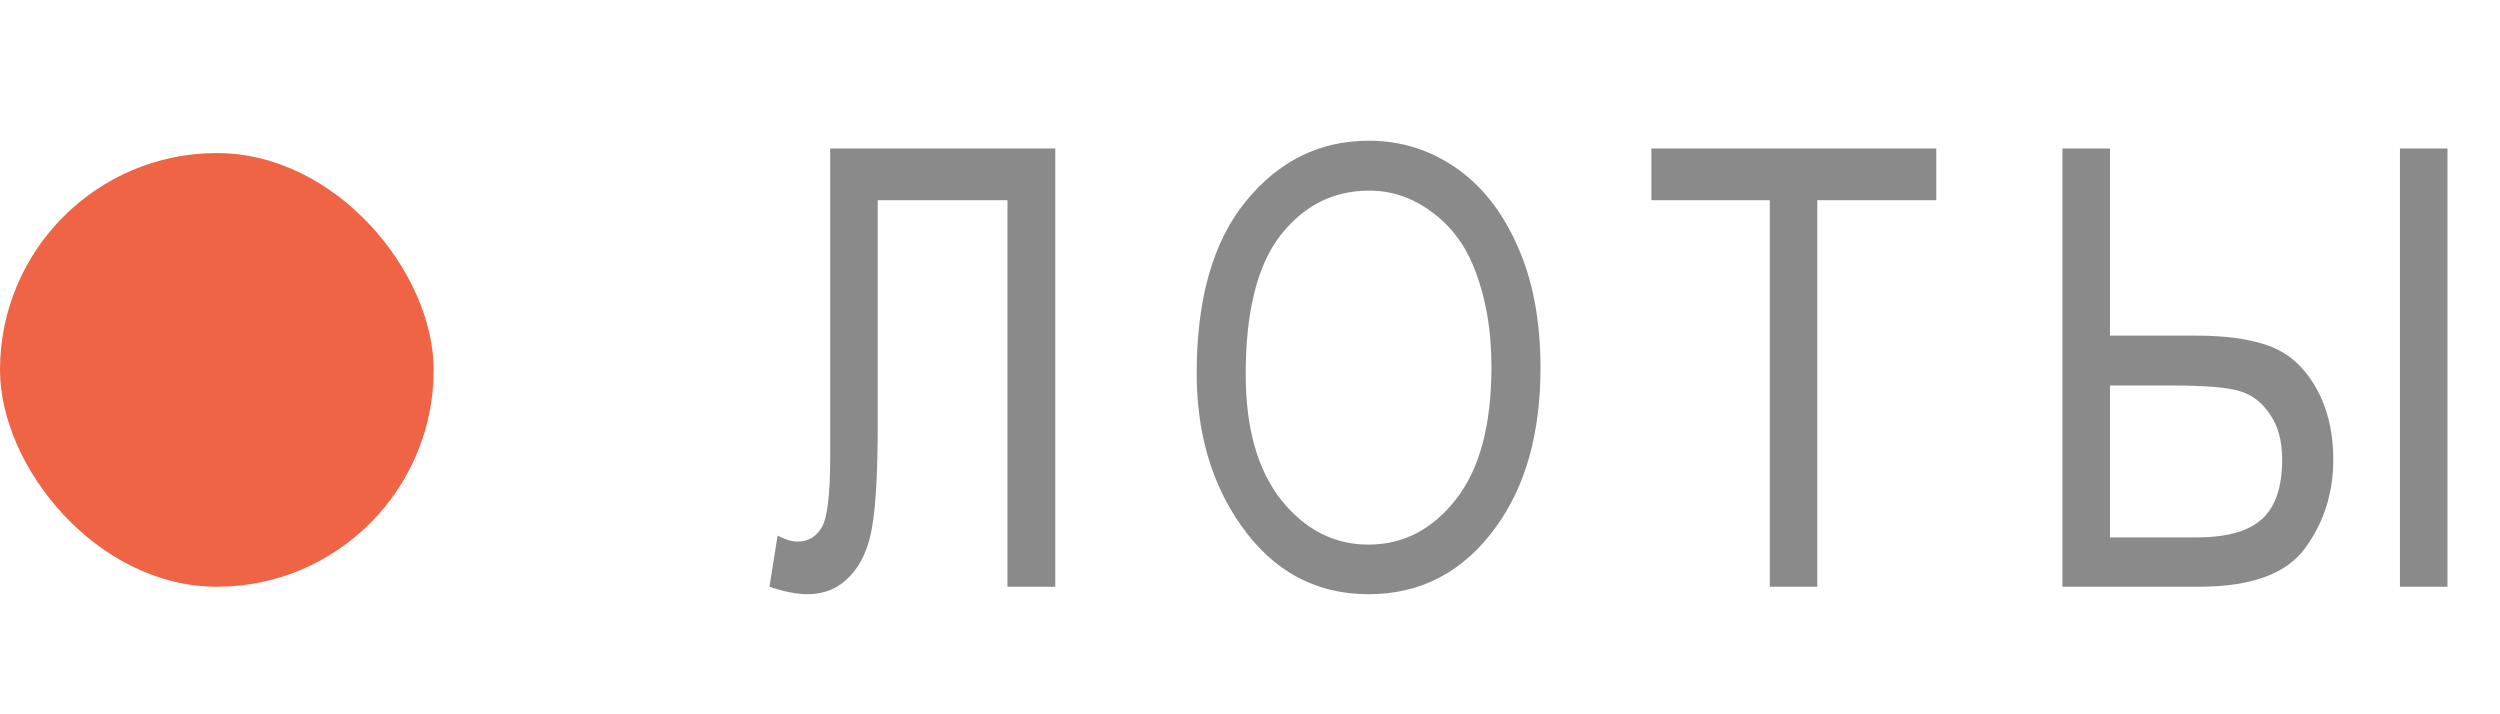
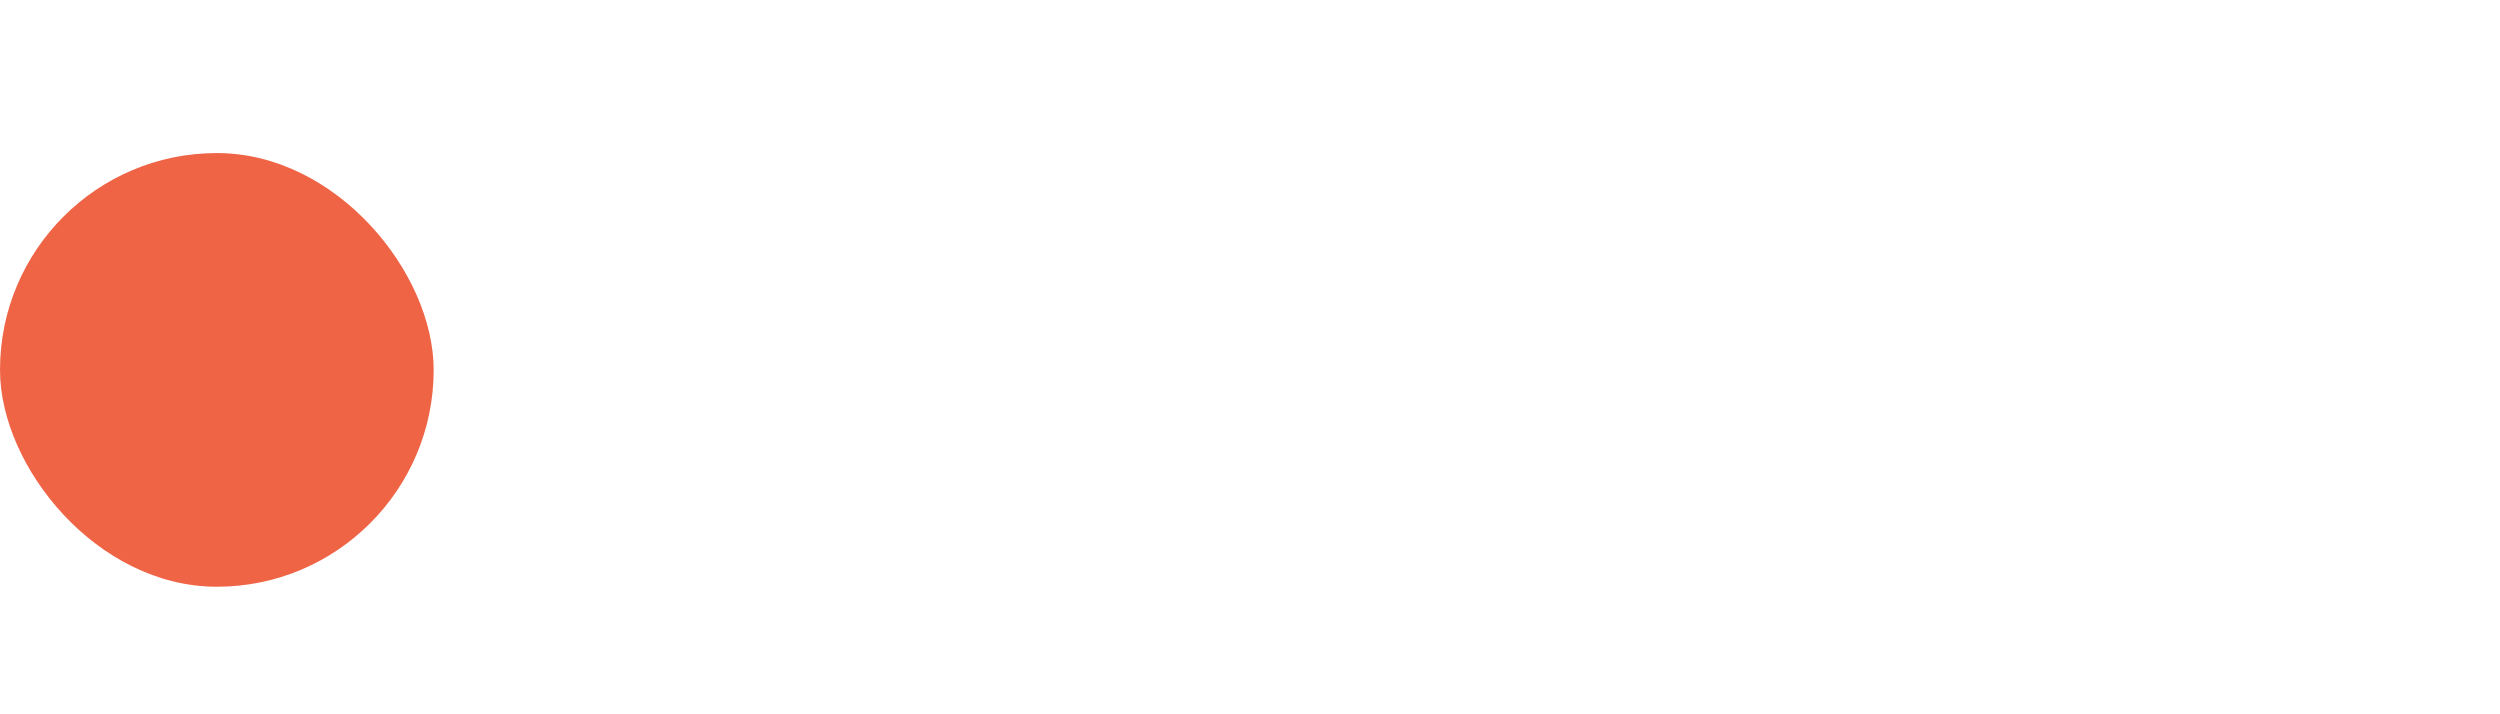
<svg xmlns="http://www.w3.org/2000/svg" width="98" height="28" viewBox="0 0 98 28" fill="none">
-   <path d="M32.543 5.82H41.367V23H39.492V7.848H34.406V16.695C34.406 18.453 34.336 19.758 34.195 20.609C34.062 21.453 33.77 22.113 33.316 22.59C32.871 23.059 32.32 23.293 31.664 23.293C31.234 23.293 30.734 23.195 30.164 23L30.48 20.996C30.785 21.152 31.047 21.23 31.266 21.23C31.68 21.23 31.996 21.043 32.215 20.668C32.434 20.293 32.543 19.375 32.543 17.914V5.82ZM46.91 14.633C46.91 11.703 47.555 9.453 48.844 7.883C50.133 6.305 51.738 5.516 53.66 5.516C54.902 5.516 56.035 5.867 57.059 6.57C58.082 7.273 58.891 8.297 59.484 9.641C60.086 10.977 60.387 12.57 60.387 14.422C60.387 16.969 59.809 19.043 58.652 20.645C57.379 22.41 55.711 23.293 53.648 23.293C51.57 23.293 49.898 22.387 48.633 20.574C47.484 18.934 46.91 16.953 46.91 14.633ZM48.832 14.668C48.832 16.785 49.297 18.43 50.227 19.602C51.164 20.766 52.301 21.348 53.637 21.348C55.004 21.348 56.148 20.758 57.07 19.578C58 18.398 58.465 16.664 58.465 14.375C58.465 12.898 58.227 11.578 57.75 10.414C57.383 9.523 56.828 8.812 56.086 8.281C55.352 7.742 54.547 7.473 53.672 7.473C52.266 7.473 51.105 8.059 50.191 9.23C49.285 10.402 48.832 12.215 48.832 14.668ZM69.375 23V7.848H64.734V5.82H75.902V7.848H71.238V23H69.375ZM80.848 5.82H82.711V13.156H86.074C87.309 13.156 88.293 13.301 89.027 13.59C89.762 13.879 90.352 14.422 90.797 15.219C91.242 16.008 91.465 16.938 91.465 18.008C91.465 19.328 91.094 20.492 90.352 21.5C89.617 22.5 88.234 23 86.203 23H80.848V5.82ZM82.711 21.066H86.121C87.277 21.066 88.121 20.832 88.652 20.363C89.191 19.887 89.461 19.102 89.461 18.008C89.461 17.289 89.301 16.699 88.981 16.238C88.668 15.77 88.266 15.465 87.773 15.324C87.281 15.184 86.426 15.113 85.207 15.113H82.711V21.066ZM94.078 23V5.82H95.941V23H94.078Z" fill="#8A8A8A" />
  <rect y="6" width="17" height="17" rx="8.5" fill="#F06446" />
</svg>